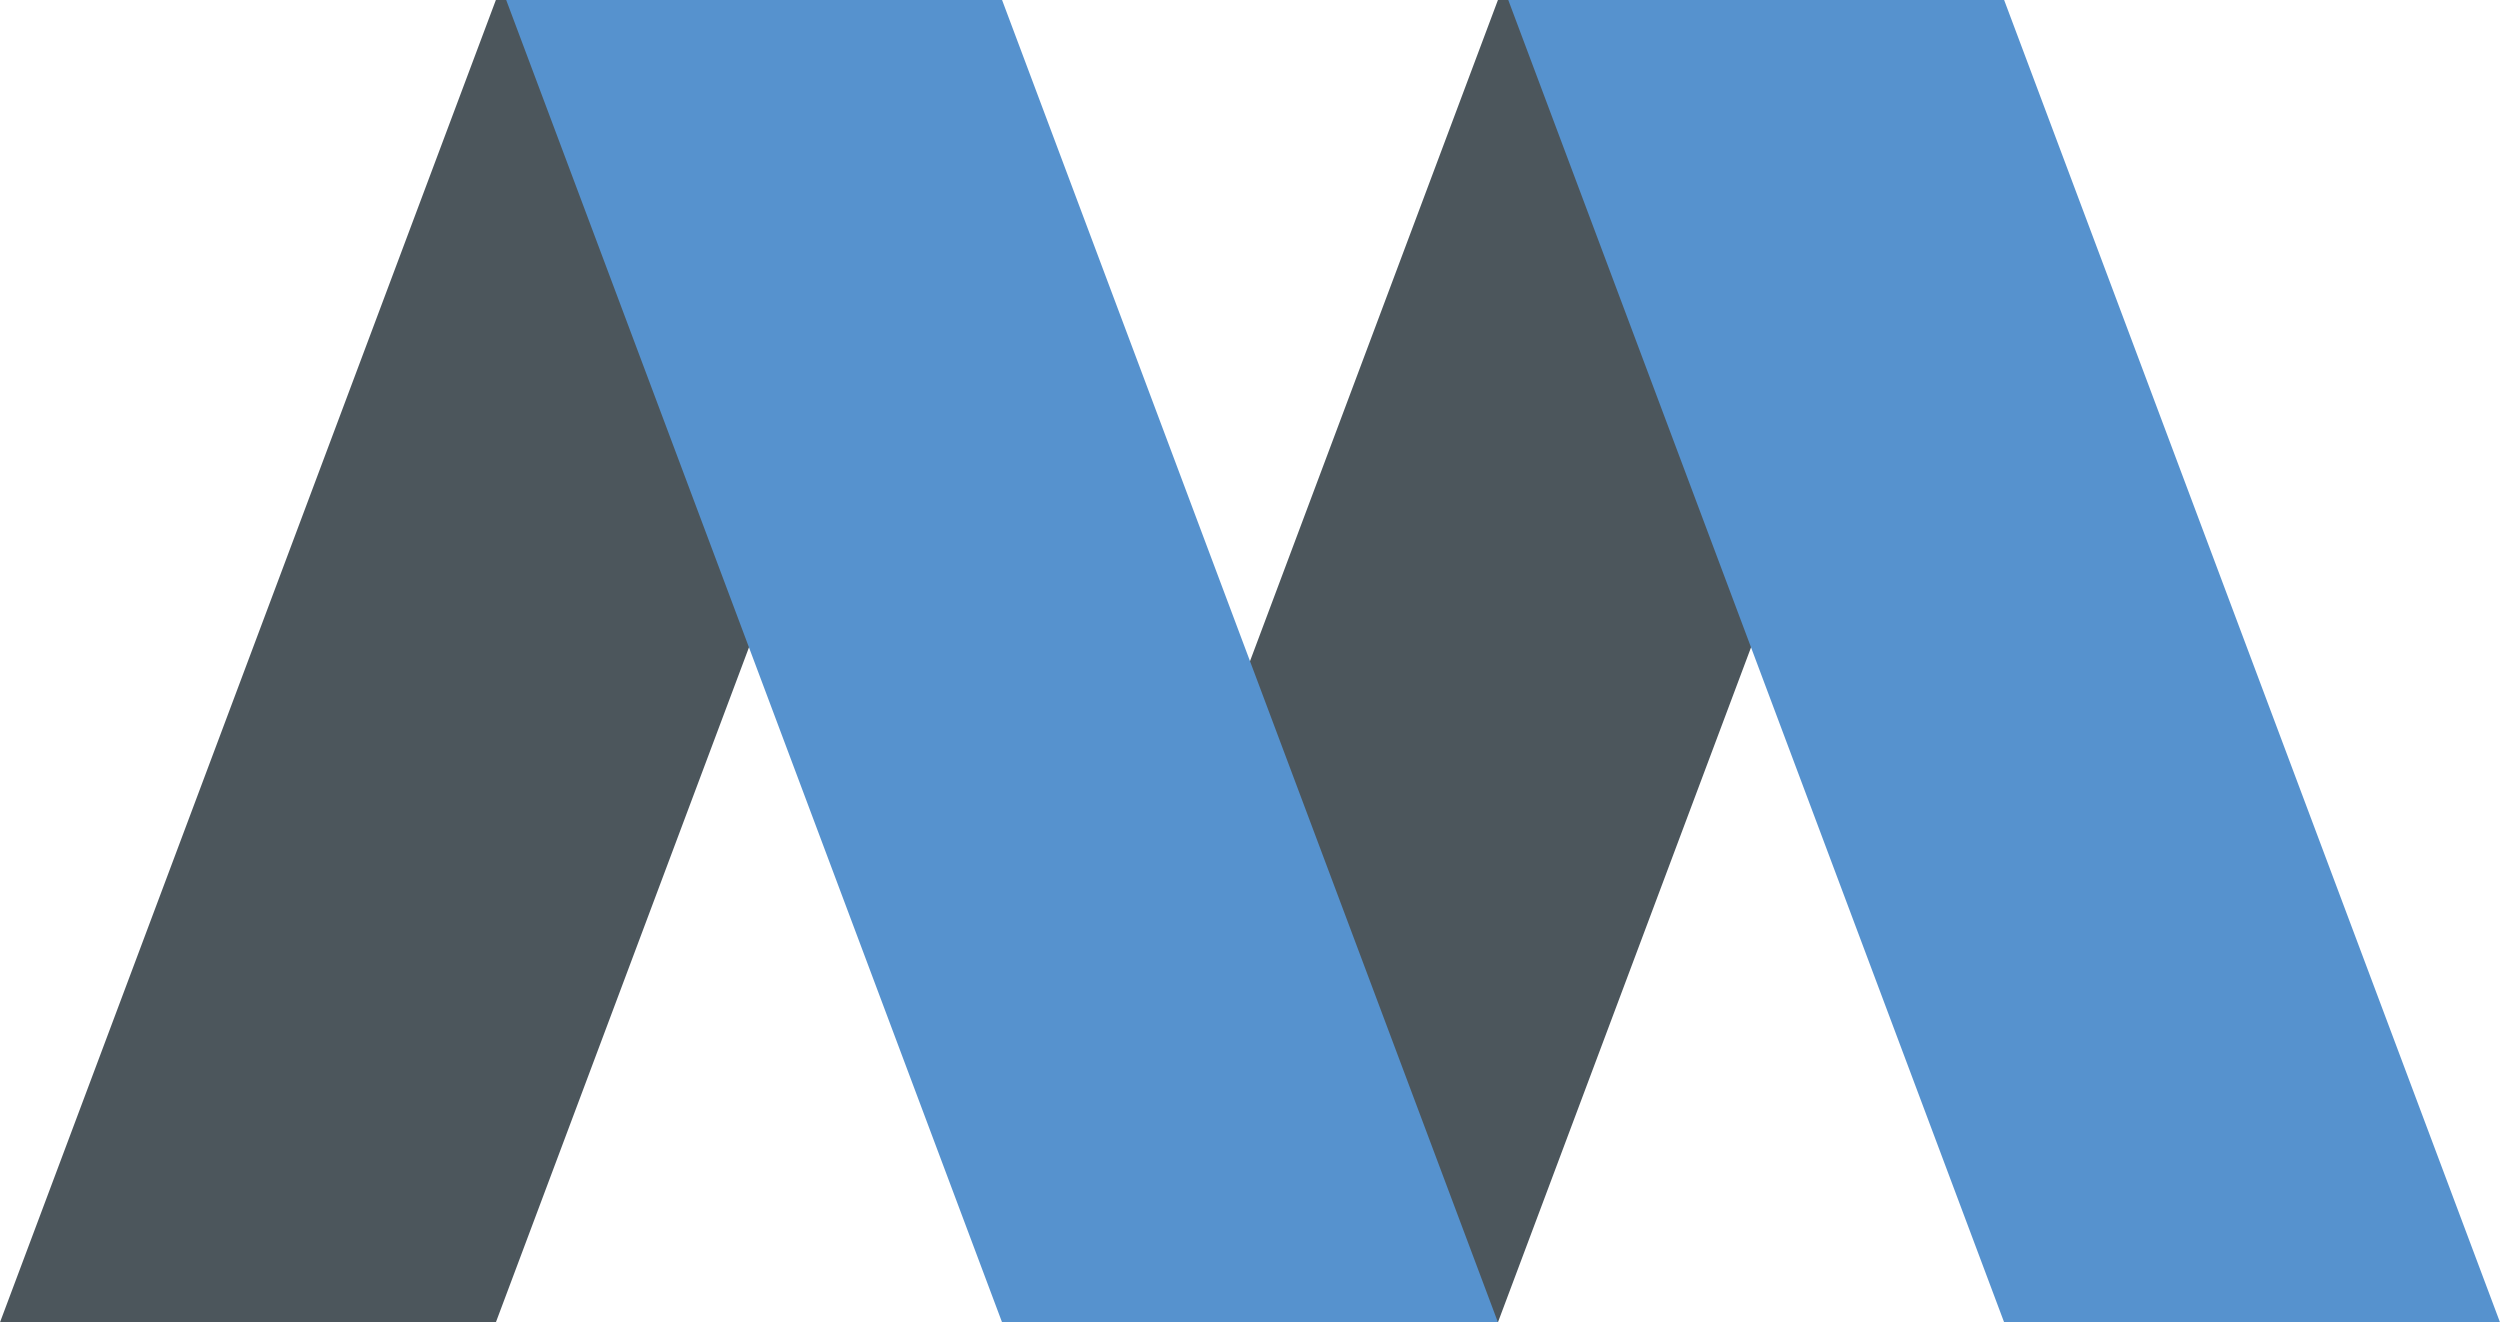
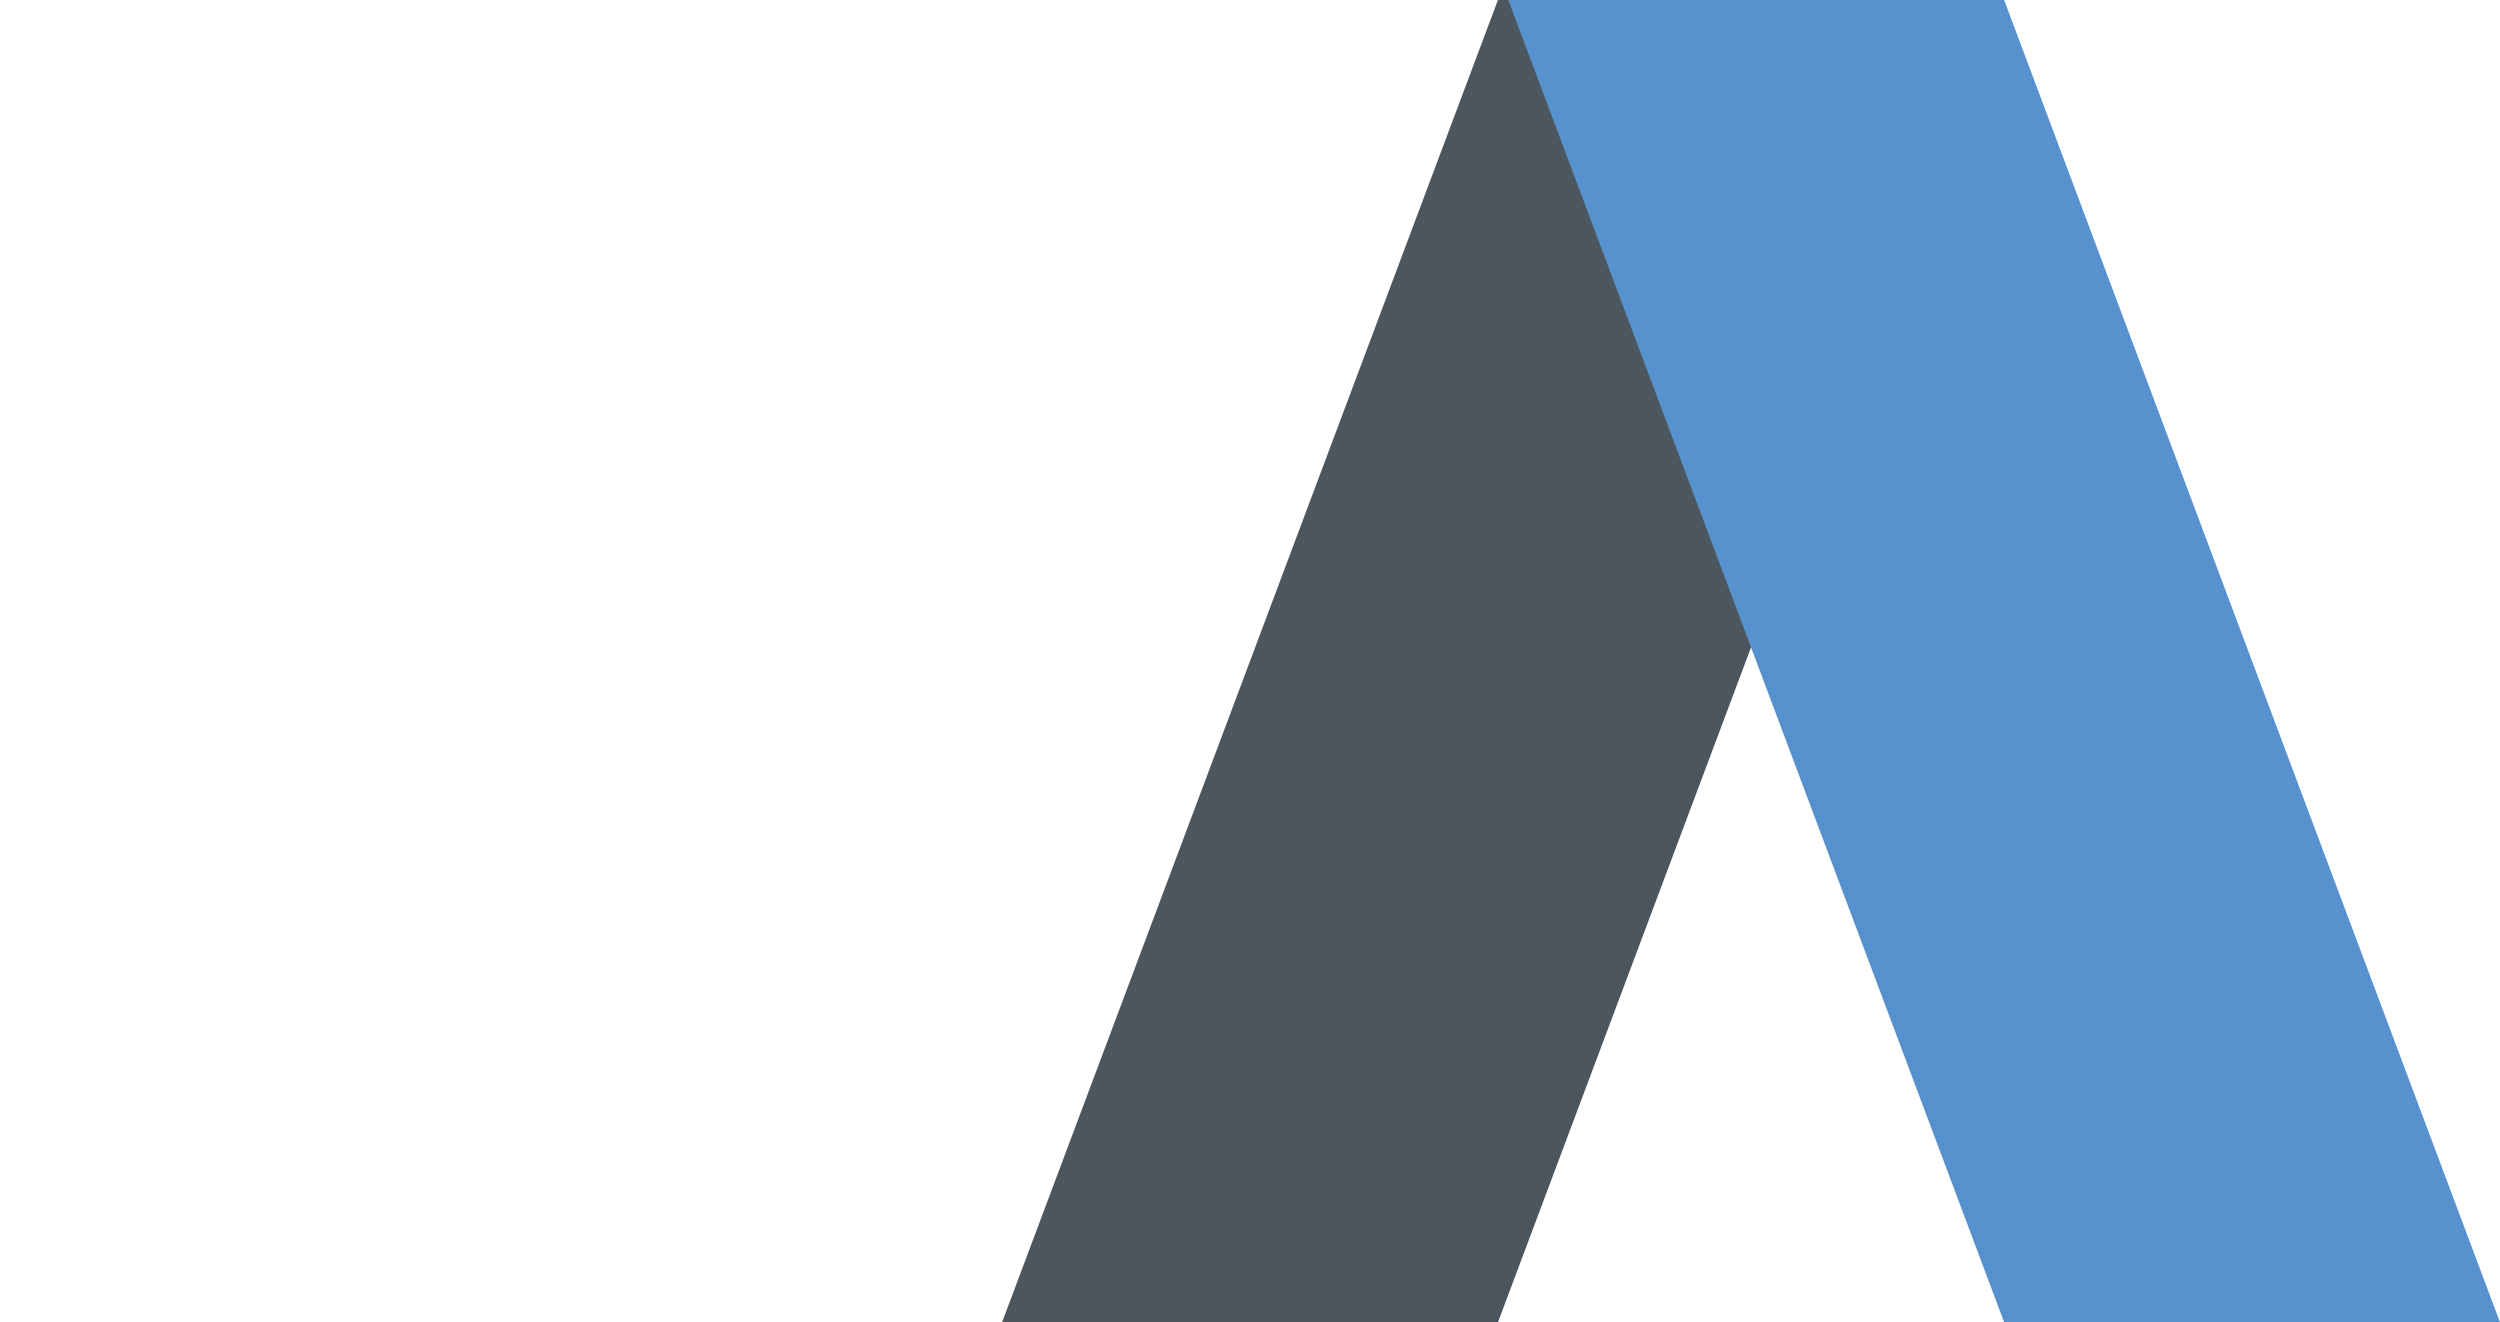
<svg xmlns="http://www.w3.org/2000/svg" width="121" height="64" viewBox="0 0 121 64" fill="none">
-   <path d="M24 0H48L24 64H0L24 0Z" fill="#4C565C" />
  <path d="M72.5 0H96.5L72.5 64H48.5L72.5 0Z" fill="#4C565C" />
  <path d="M97 0H73L97 64H121L97 0Z" fill="#5692CE" />
-   <path d="M48.5 0H24.5L48.5 64H72.5L48.5 0Z" fill="#5692CE" />
</svg>